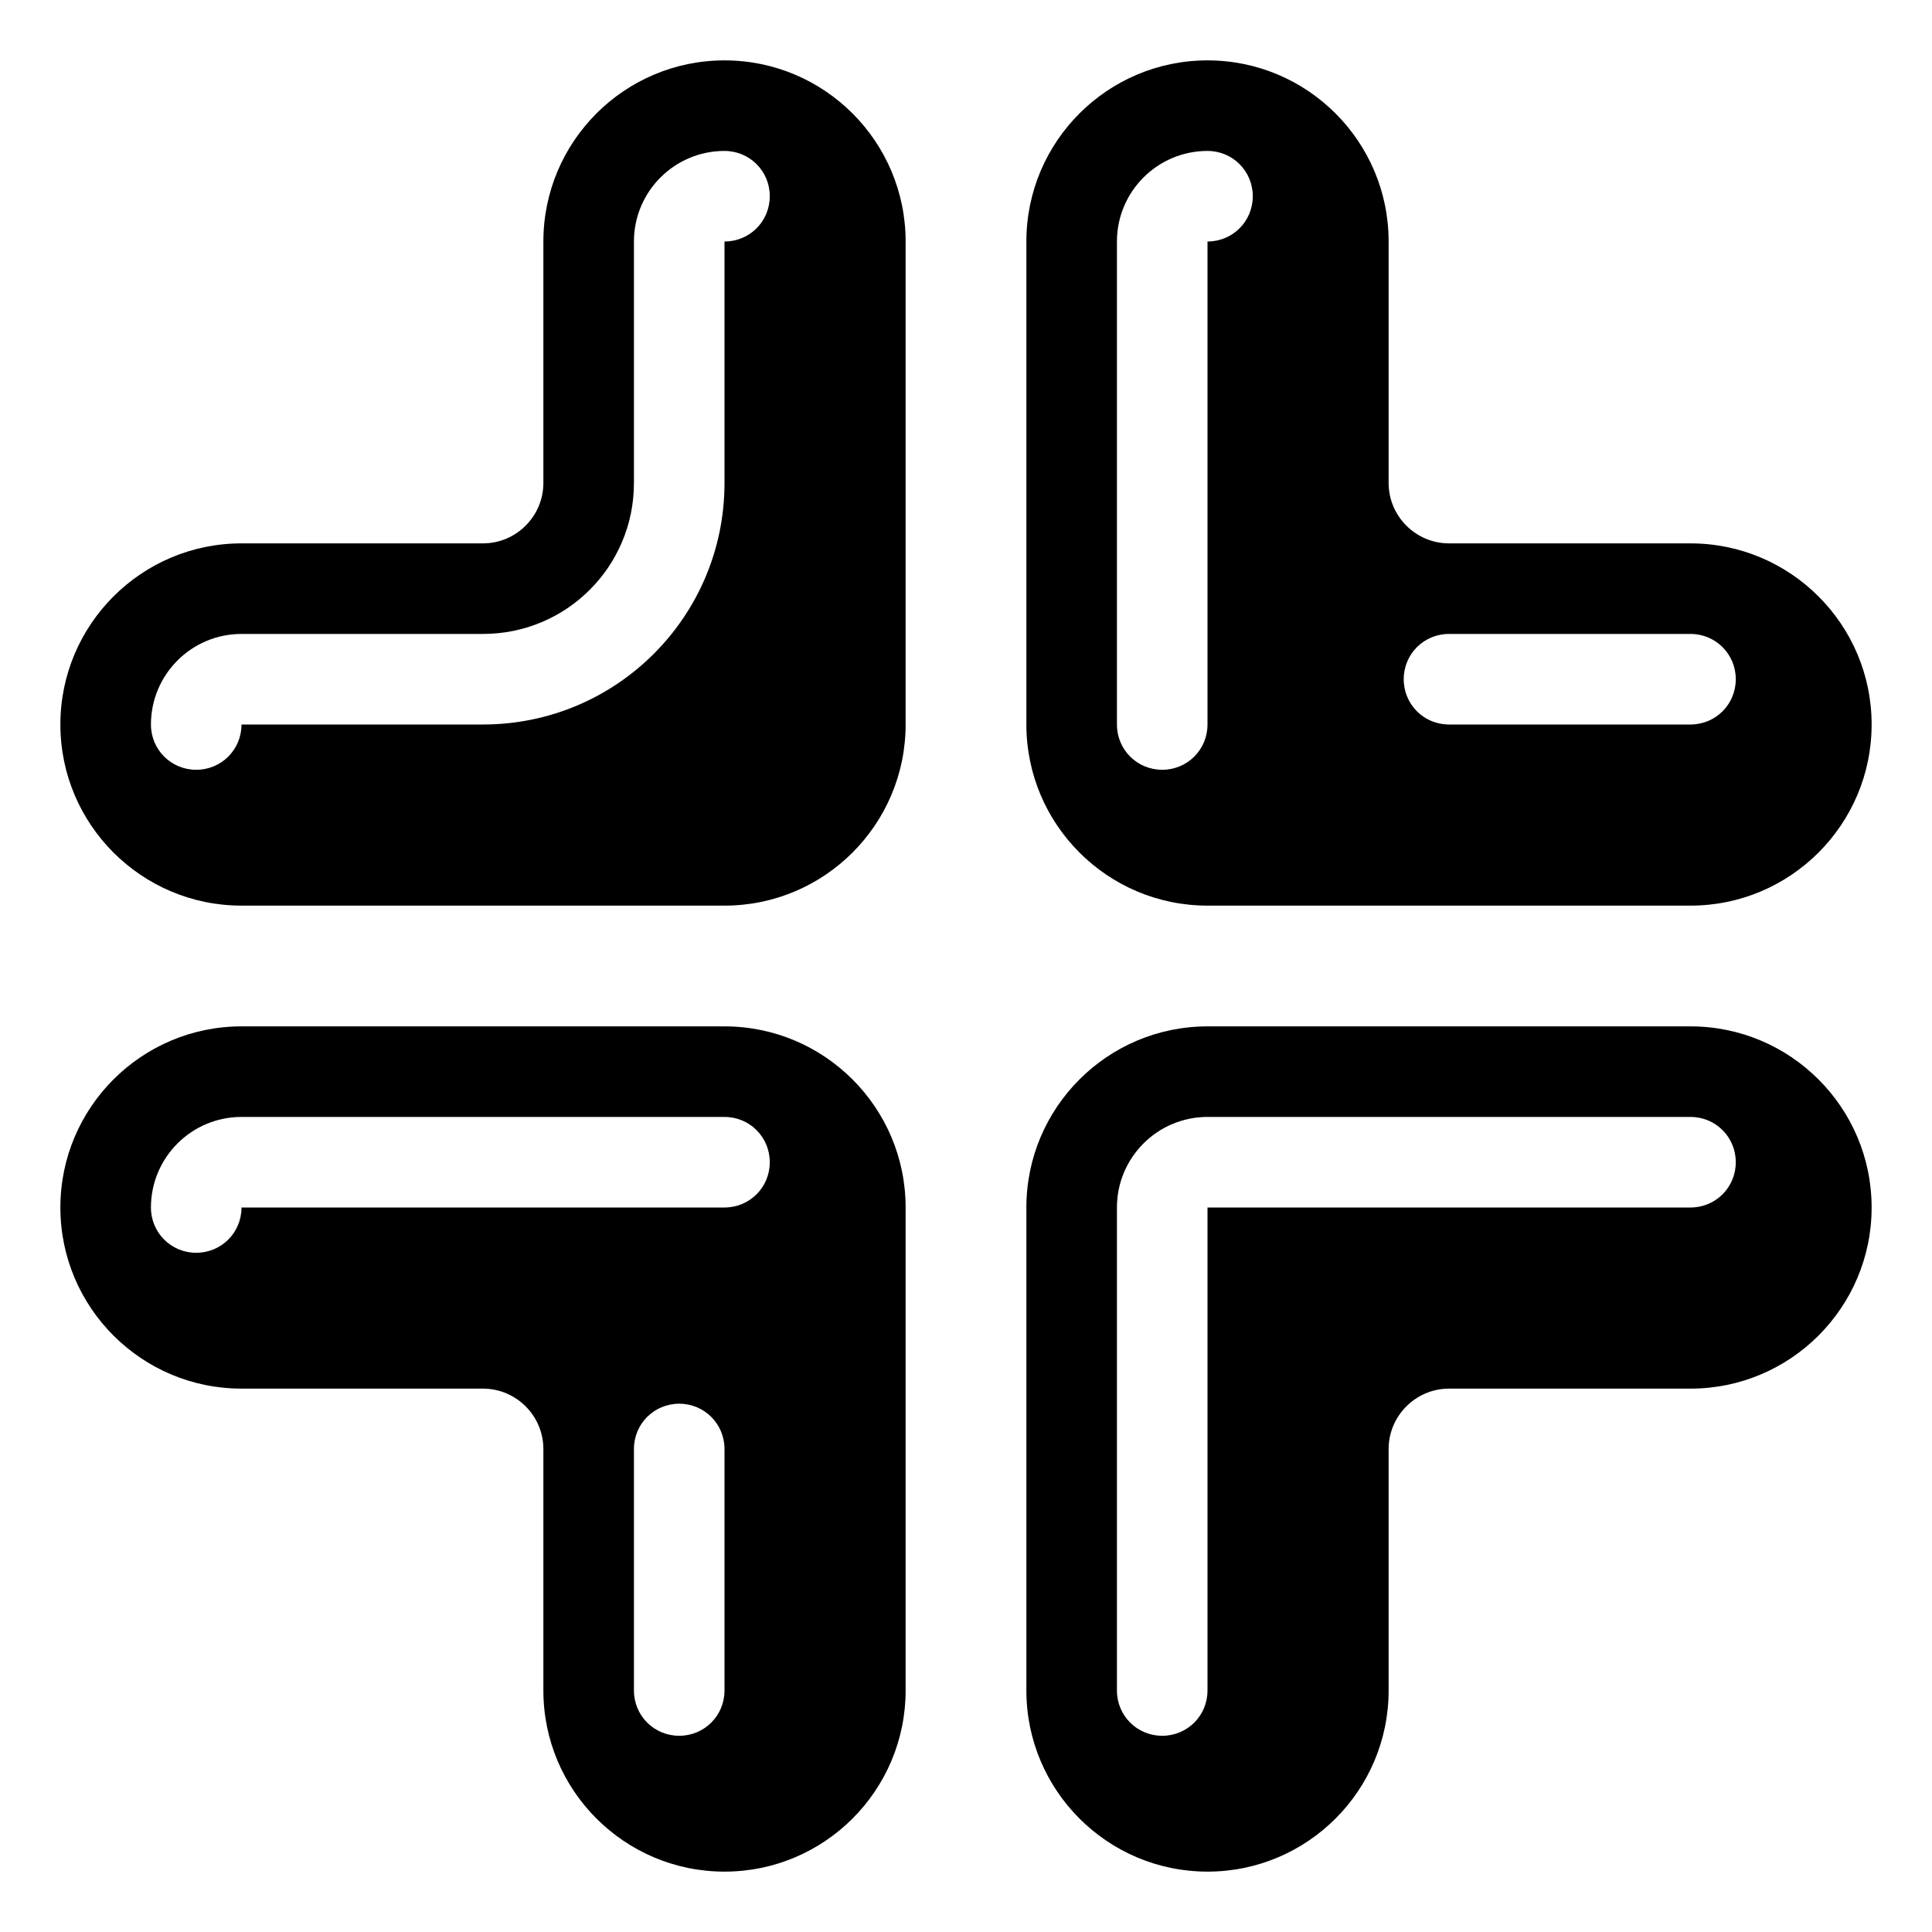
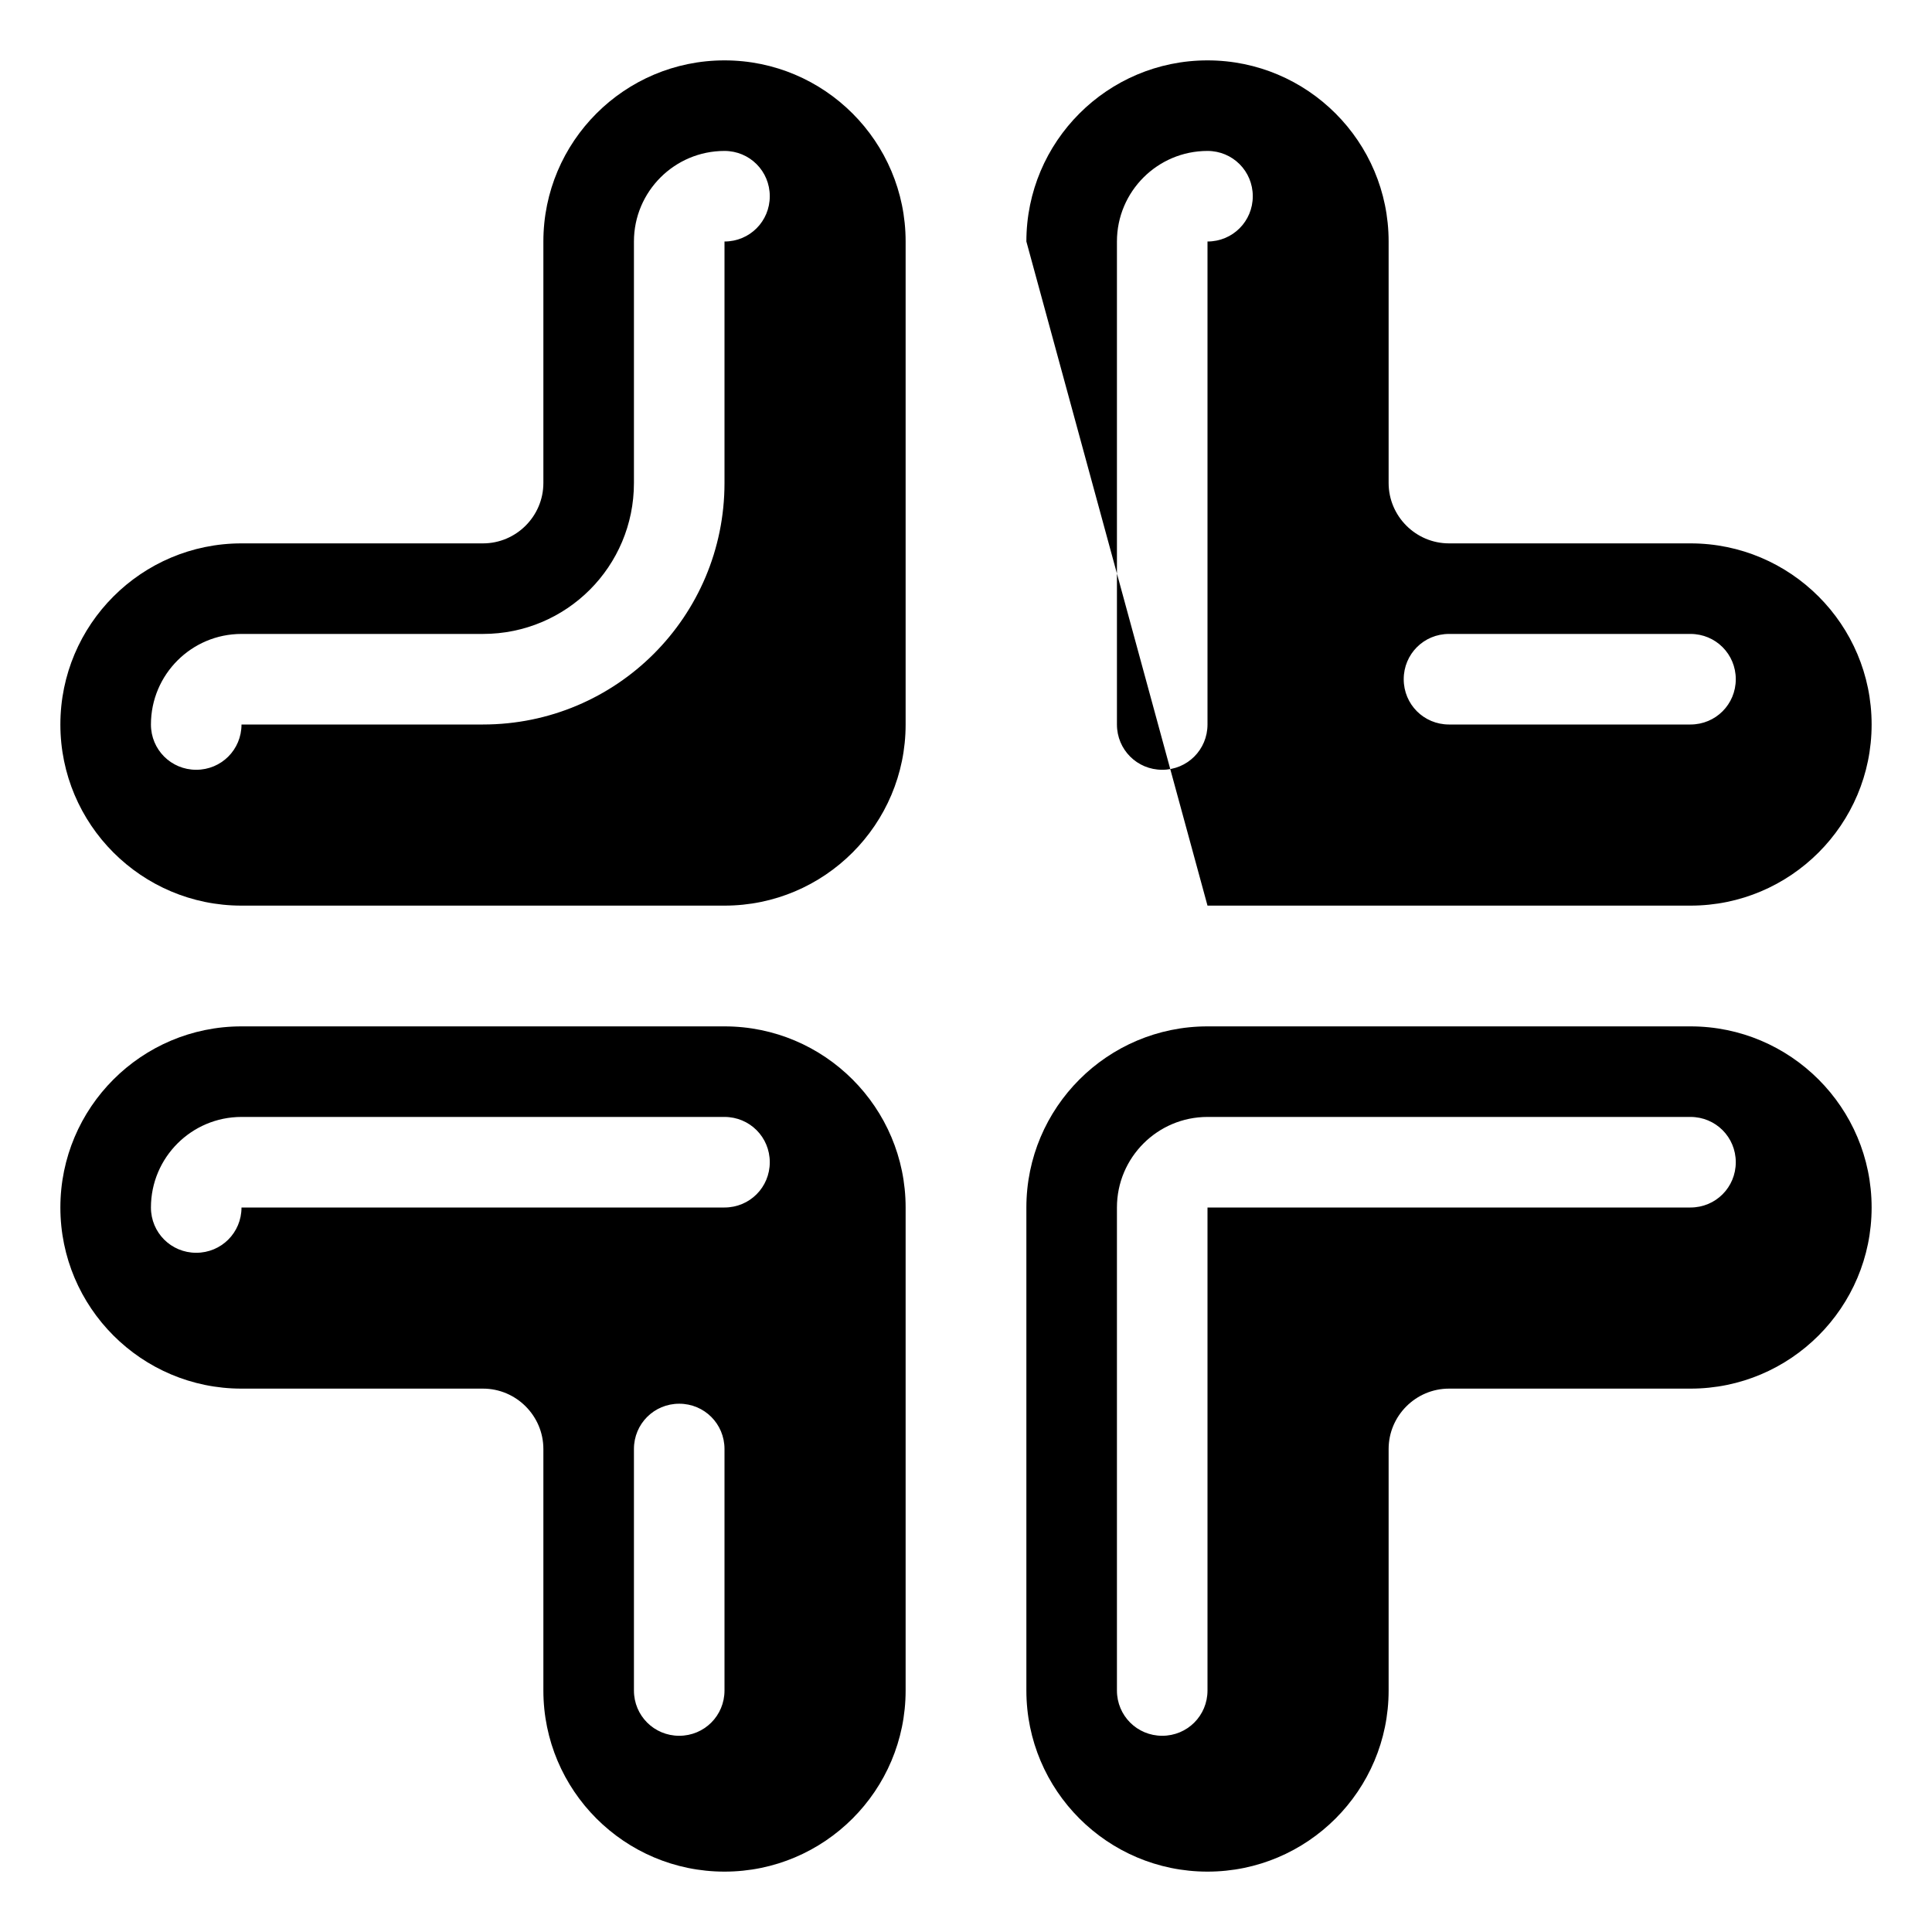
<svg xmlns="http://www.w3.org/2000/svg" viewBox="0 0 576 576">
-   <path fill="currentColor" d="M270 216C270 245.8 245.8 270 216 270L72 270C42.2 270 18 245.8 18 216C18 186.2 42.2 162 72 162L144 162C153.9 162 162 153.9 162 144L162 72C162 42.2 186.2 18 216 18C245.8 18 270 42.2 270 72L270 216zM216 45C201.1 45 189 57.1 189 72L189 144C189 168.9 168.9 189 144 189L72 189C57.1 189 45 201.1 45 216C45 223.5 51 229.5 58.5 229.5C66 229.5 72 223.5 72 216L144 216C183.8 216 216 183.8 216 144L216 72C223.5 72 229.5 66 229.5 58.5C229.5 51 223.5 45 216 45zM216 306C245.8 306 270 330.2 270 360L270 504C270 533.8 245.8 558 216 558C186.2 558 162 533.8 162 504L162 432C162 422.1 153.9 414 144 414L72 414C42.2 414 18 389.8 18 360C18 330.2 42.2 306 72 306L216 306zM72 333C57.1 333 45 345.1 45 360C45 367.5 51 373.5 58.5 373.5C66 373.5 72 367.5 72 360L216 360C223.5 360 229.5 354 229.5 346.5C229.5 339 223.5 333 216 333L72 333zM216 432C216 424.5 210 418.5 202.5 418.5C195 418.5 189 424.5 189 432L189 504C189 511.5 195 517.5 202.5 517.5C210 517.5 216 511.5 216 504L216 432zM360 306C330.2 306 306 330.2 306 360L306 504C306 533.8 330.2 558 360 558C389.8 558 414 533.8 414 504L414 432C414 422.1 422.1 414 432 414L504 414C533.8 414 558 389.8 558 360C558 330.2 533.8 306 504 306L360 306zM360 333L504 333C511.5 333 517.5 339 517.5 346.5C517.5 354 511.5 360 504 360L360 360L360 504C360 511.5 354 517.5 346.5 517.5C339 517.5 333 511.5 333 504L333 360C333 345.1 345.1 333 360 333zM360 270C330.2 270 306 245.8 306 216L306 72C306 42.2 330.2 18 360 18C389.8 18 414 42.2 414 72L414 144C414 153.9 422.1 162 432 162L504 162C533.8 162 558 186.2 558 216C558 245.8 533.8 270 504 270L360 270zM360 45C345.1 45 333 57.1 333 72L333 216C333 223.5 339 229.5 346.5 229.5C354 229.5 360 223.5 360 216L360 72C367.5 72 373.5 66 373.5 58.5C373.5 51 367.5 45 360 45zM432 189C424.5 189 418.5 195 418.5 202.5C418.5 210 424.5 216 432 216L504 216C511.5 216 517.5 210 517.5 202.5C517.5 195 511.5 189 504 189L432 189z" />
+   <path fill="currentColor" d="M270 216C270 245.8 245.8 270 216 270L72 270C42.2 270 18 245.8 18 216C18 186.2 42.2 162 72 162L144 162C153.9 162 162 153.9 162 144L162 72C162 42.2 186.2 18 216 18C245.8 18 270 42.2 270 72L270 216zM216 45C201.1 45 189 57.1 189 72L189 144C189 168.9 168.9 189 144 189L72 189C57.1 189 45 201.1 45 216C45 223.5 51 229.5 58.5 229.5C66 229.5 72 223.5 72 216L144 216C183.8 216 216 183.8 216 144L216 72C223.5 72 229.5 66 229.5 58.5C229.5 51 223.5 45 216 45zM216 306C245.8 306 270 330.2 270 360L270 504C270 533.8 245.8 558 216 558C186.2 558 162 533.8 162 504L162 432C162 422.1 153.9 414 144 414L72 414C42.2 414 18 389.8 18 360C18 330.2 42.2 306 72 306L216 306zM72 333C57.1 333 45 345.1 45 360C45 367.5 51 373.5 58.5 373.5C66 373.5 72 367.5 72 360L216 360C223.5 360 229.5 354 229.5 346.5C229.5 339 223.5 333 216 333L72 333zM216 432C216 424.5 210 418.5 202.5 418.5C195 418.5 189 424.5 189 432L189 504C189 511.5 195 517.5 202.5 517.5C210 517.5 216 511.5 216 504L216 432zM360 306C330.2 306 306 330.2 306 360L306 504C306 533.8 330.2 558 360 558C389.8 558 414 533.8 414 504L414 432C414 422.1 422.1 414 432 414L504 414C533.8 414 558 389.8 558 360C558 330.2 533.8 306 504 306L360 306zM360 333L504 333C511.5 333 517.5 339 517.5 346.5C517.5 354 511.5 360 504 360L360 360L360 504C360 511.5 354 517.5 346.5 517.5C339 517.5 333 511.5 333 504L333 360C333 345.1 345.1 333 360 333zM360 270L306 72C306 42.2 330.2 18 360 18C389.8 18 414 42.2 414 72L414 144C414 153.9 422.1 162 432 162L504 162C533.8 162 558 186.2 558 216C558 245.8 533.8 270 504 270L360 270zM360 45C345.1 45 333 57.1 333 72L333 216C333 223.5 339 229.5 346.5 229.5C354 229.5 360 223.5 360 216L360 72C367.5 72 373.5 66 373.5 58.5C373.5 51 367.5 45 360 45zM432 189C424.5 189 418.5 195 418.5 202.5C418.5 210 424.5 216 432 216L504 216C511.5 216 517.5 210 517.5 202.5C517.5 195 511.5 189 504 189L432 189z" />
</svg>